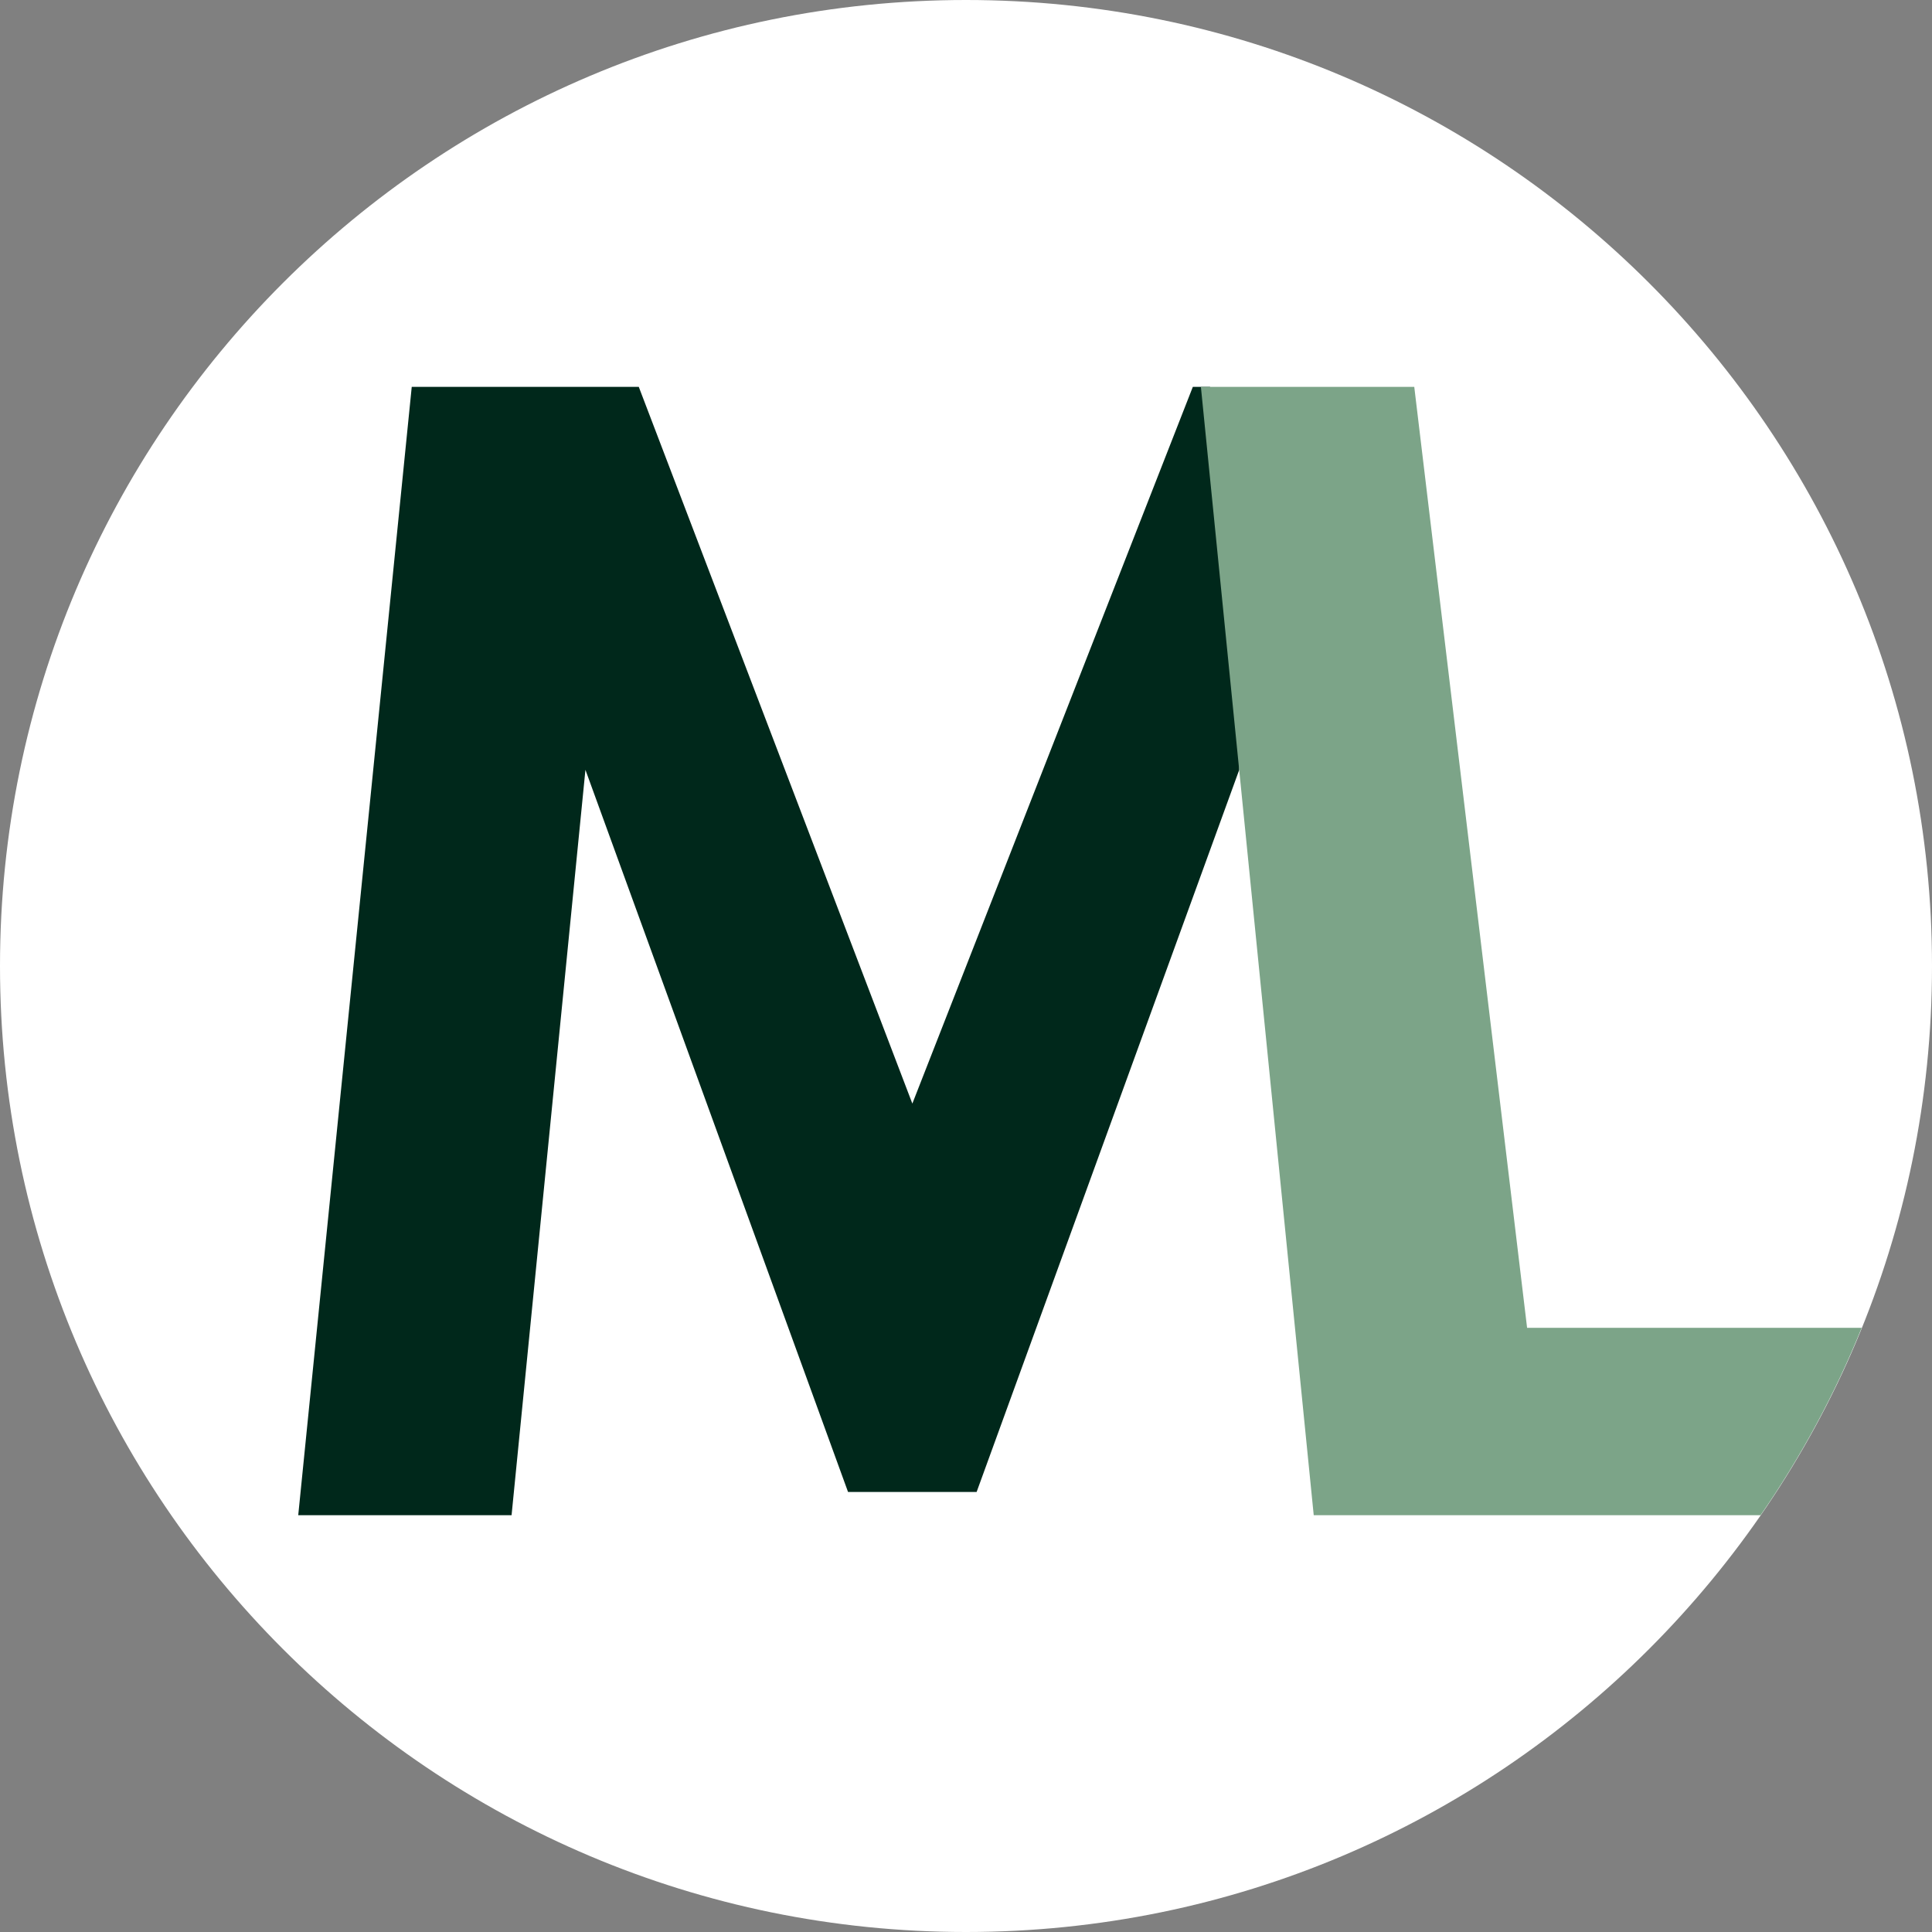
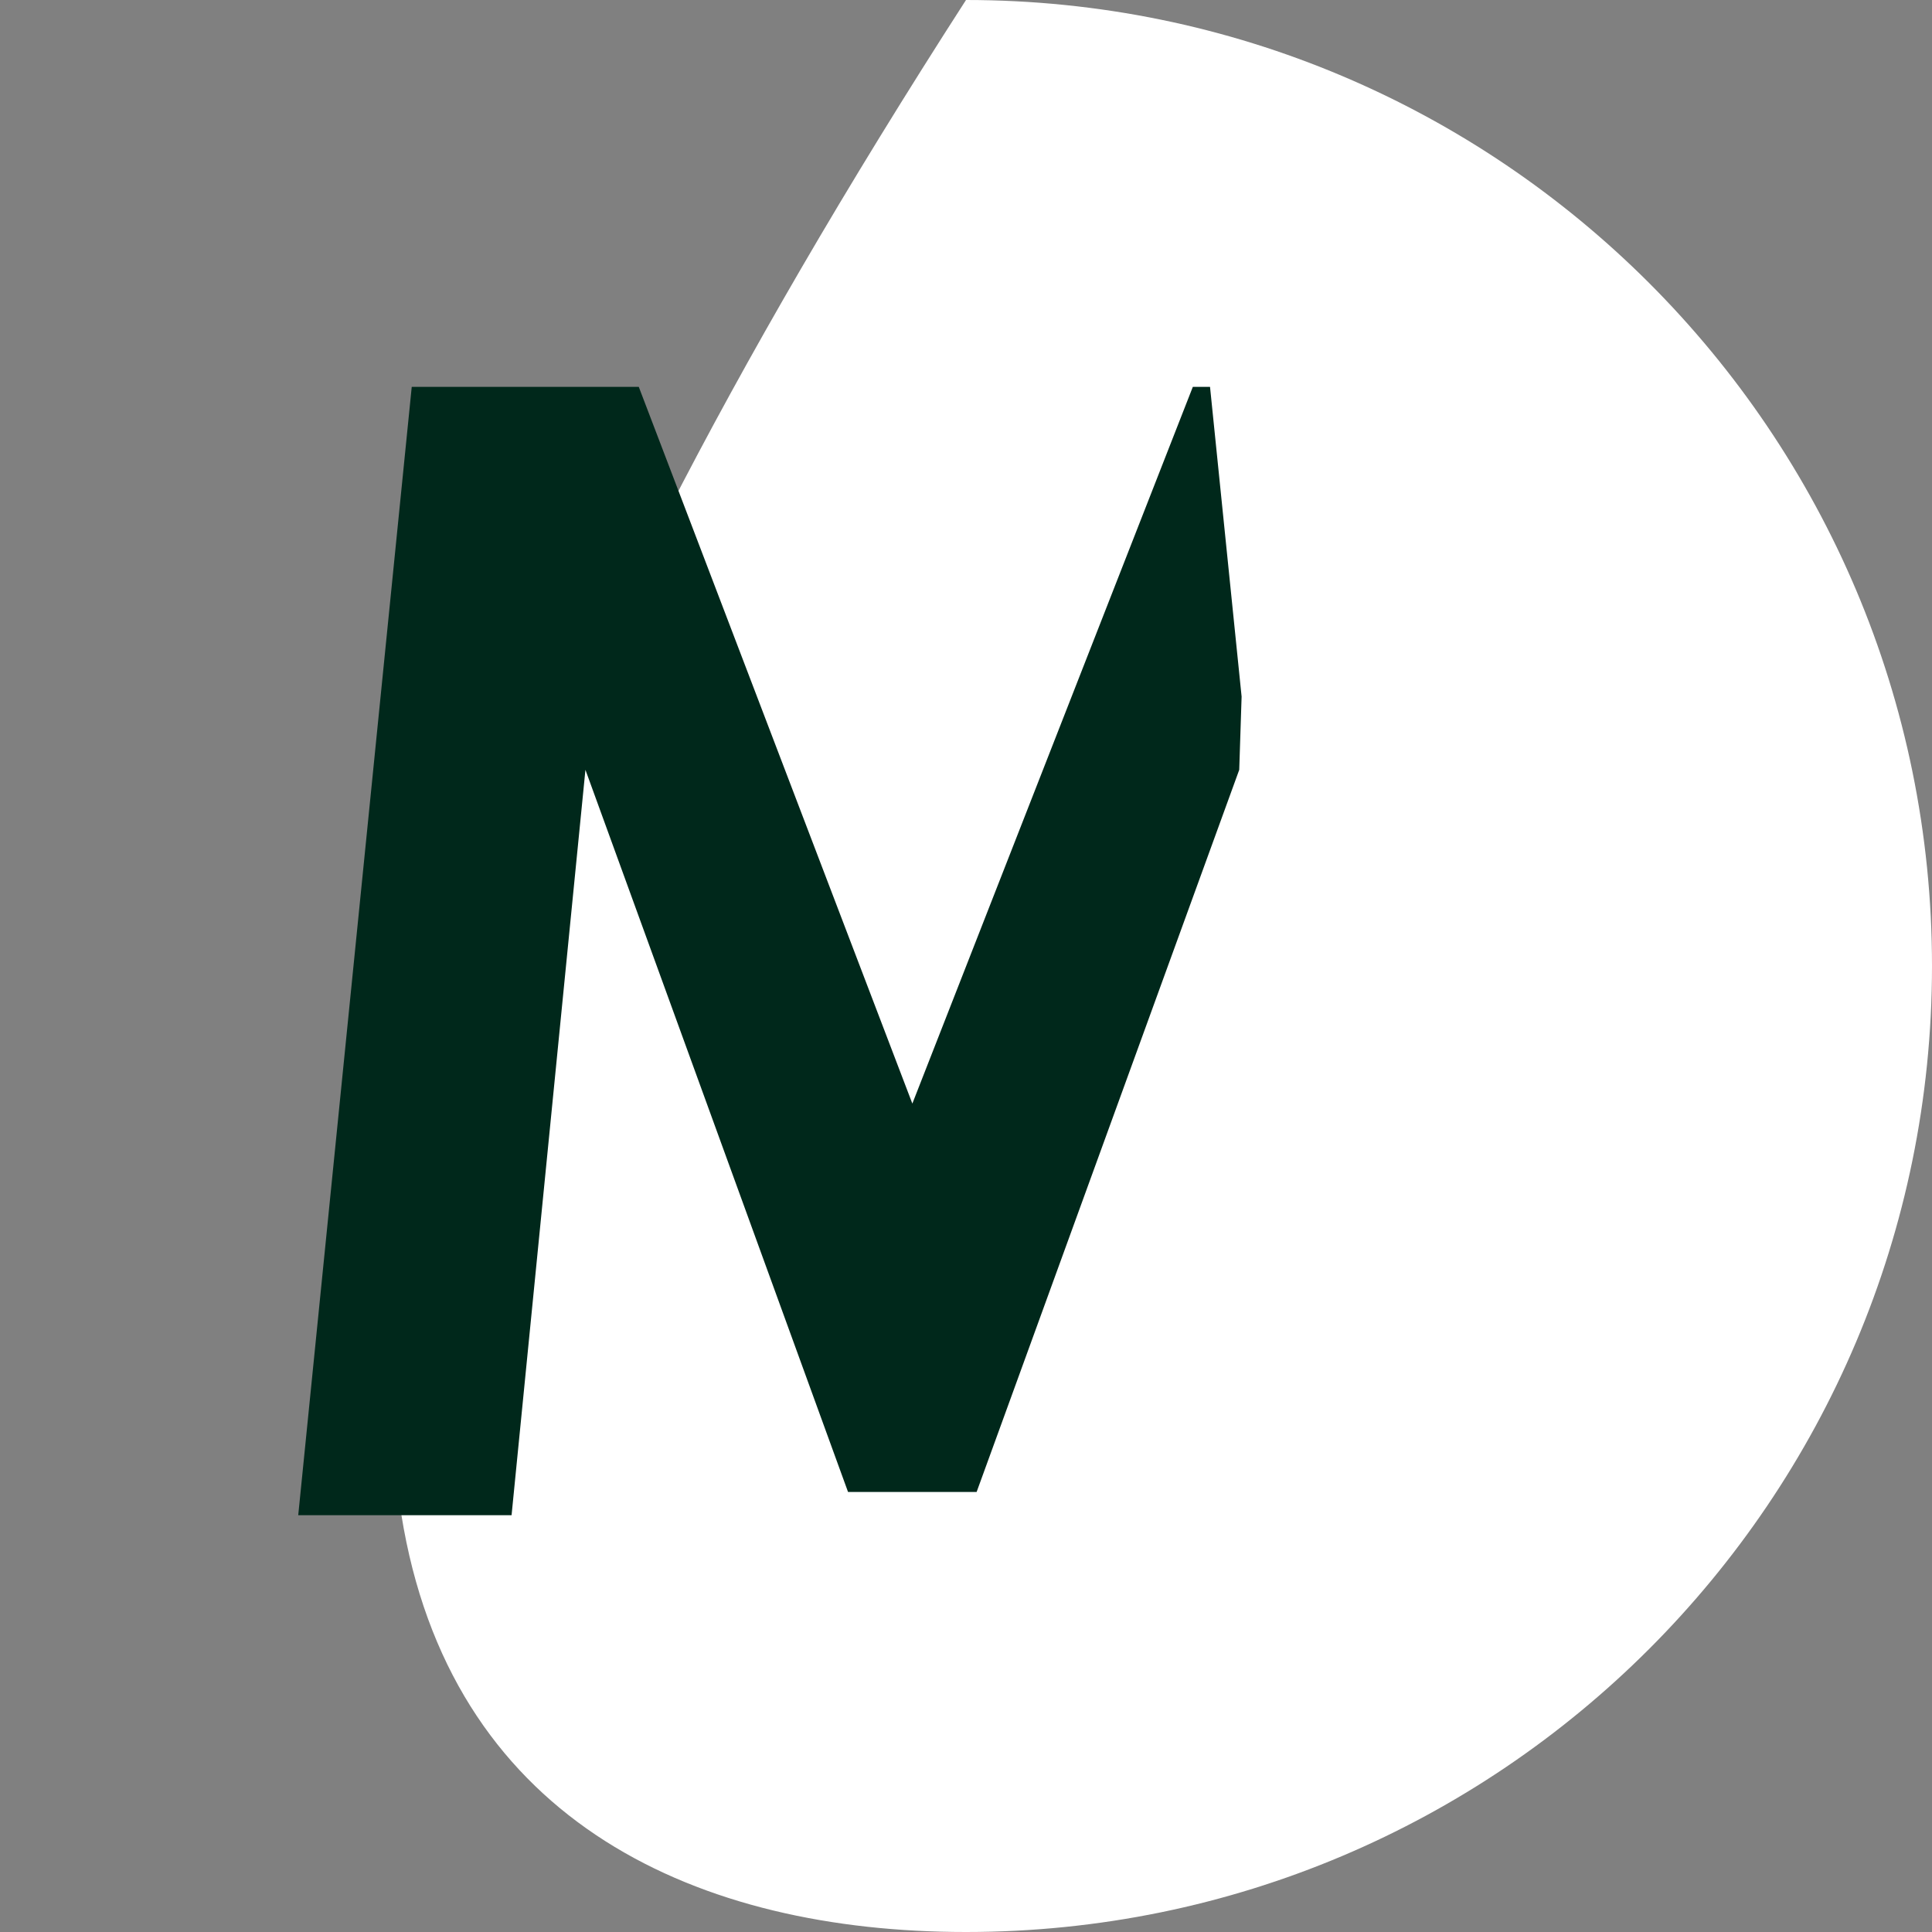
<svg xmlns="http://www.w3.org/2000/svg" version="1.1" id="Ebene_1" x="0px" y="0px" width="52px" height="52px" viewBox="0 0 52 52" enable-background="new 0 0 52 52" xml:space="preserve">
  <rect x="0" y="0" width="52" height="52" fill="#808080" stroke="none" />
-   <path fill="#FFFFFF" d="M26,52c14.359,0,26-11.641,26-26C52,11.641,40.359,0,26,0C11.641,0,0,11.641,0,26C0,40.359,11.641,52,26,52" />
+   <path fill="#FFFFFF" d="M26,52c14.359,0,26-11.641,26-26C52,11.641,40.359,0,26,0C0,40.359,11.641,52,26,52" />
  <polygon fill="#00281B" points="32.105,10.413 24.556,29.703 17.193,10.413 11.082,10.413 8.027,40.782 13.769,40.782 15.757,20.72   22.825,40.156 26.286,40.156 33.354,20.72 33.418,18.749 32.568,10.413 " />
-   <path fill="#7CA488" d="M50.107,35.739h-9.005l-3.037-25.327h-5.743l3.037,30.37h12.026C48.469,39.217,49.384,37.527,50.107,35.739z  " />
</svg>